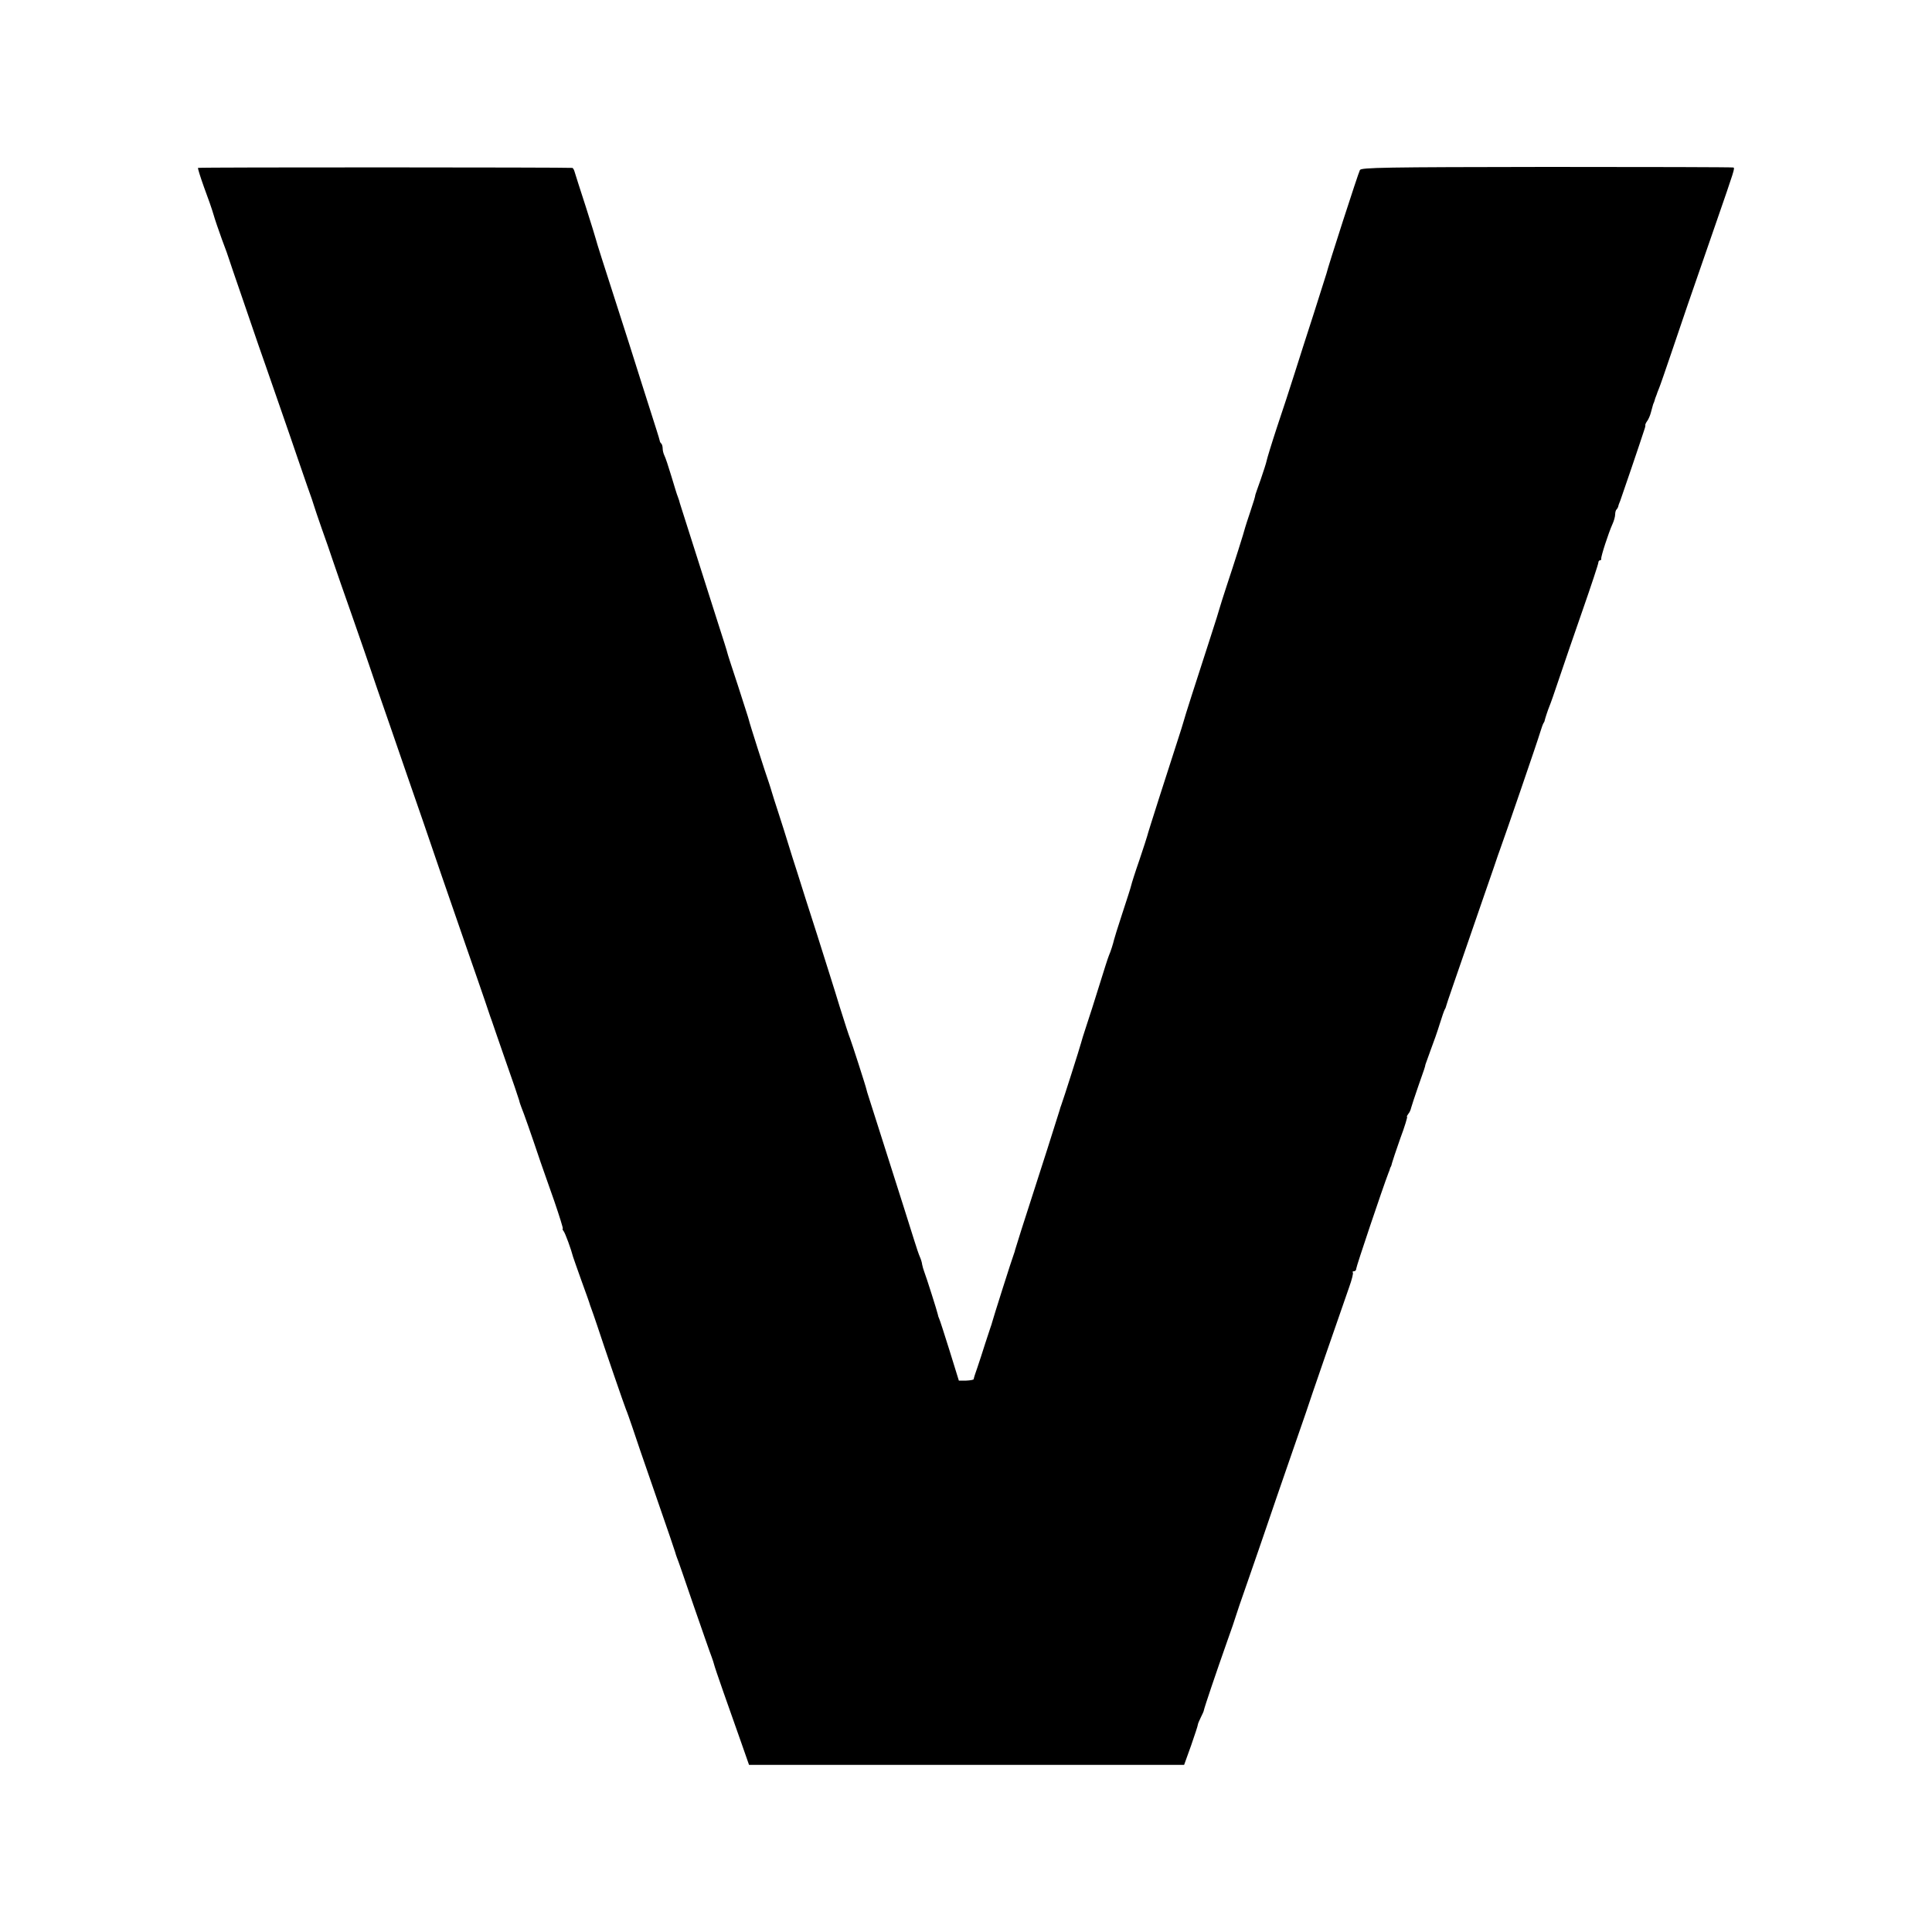
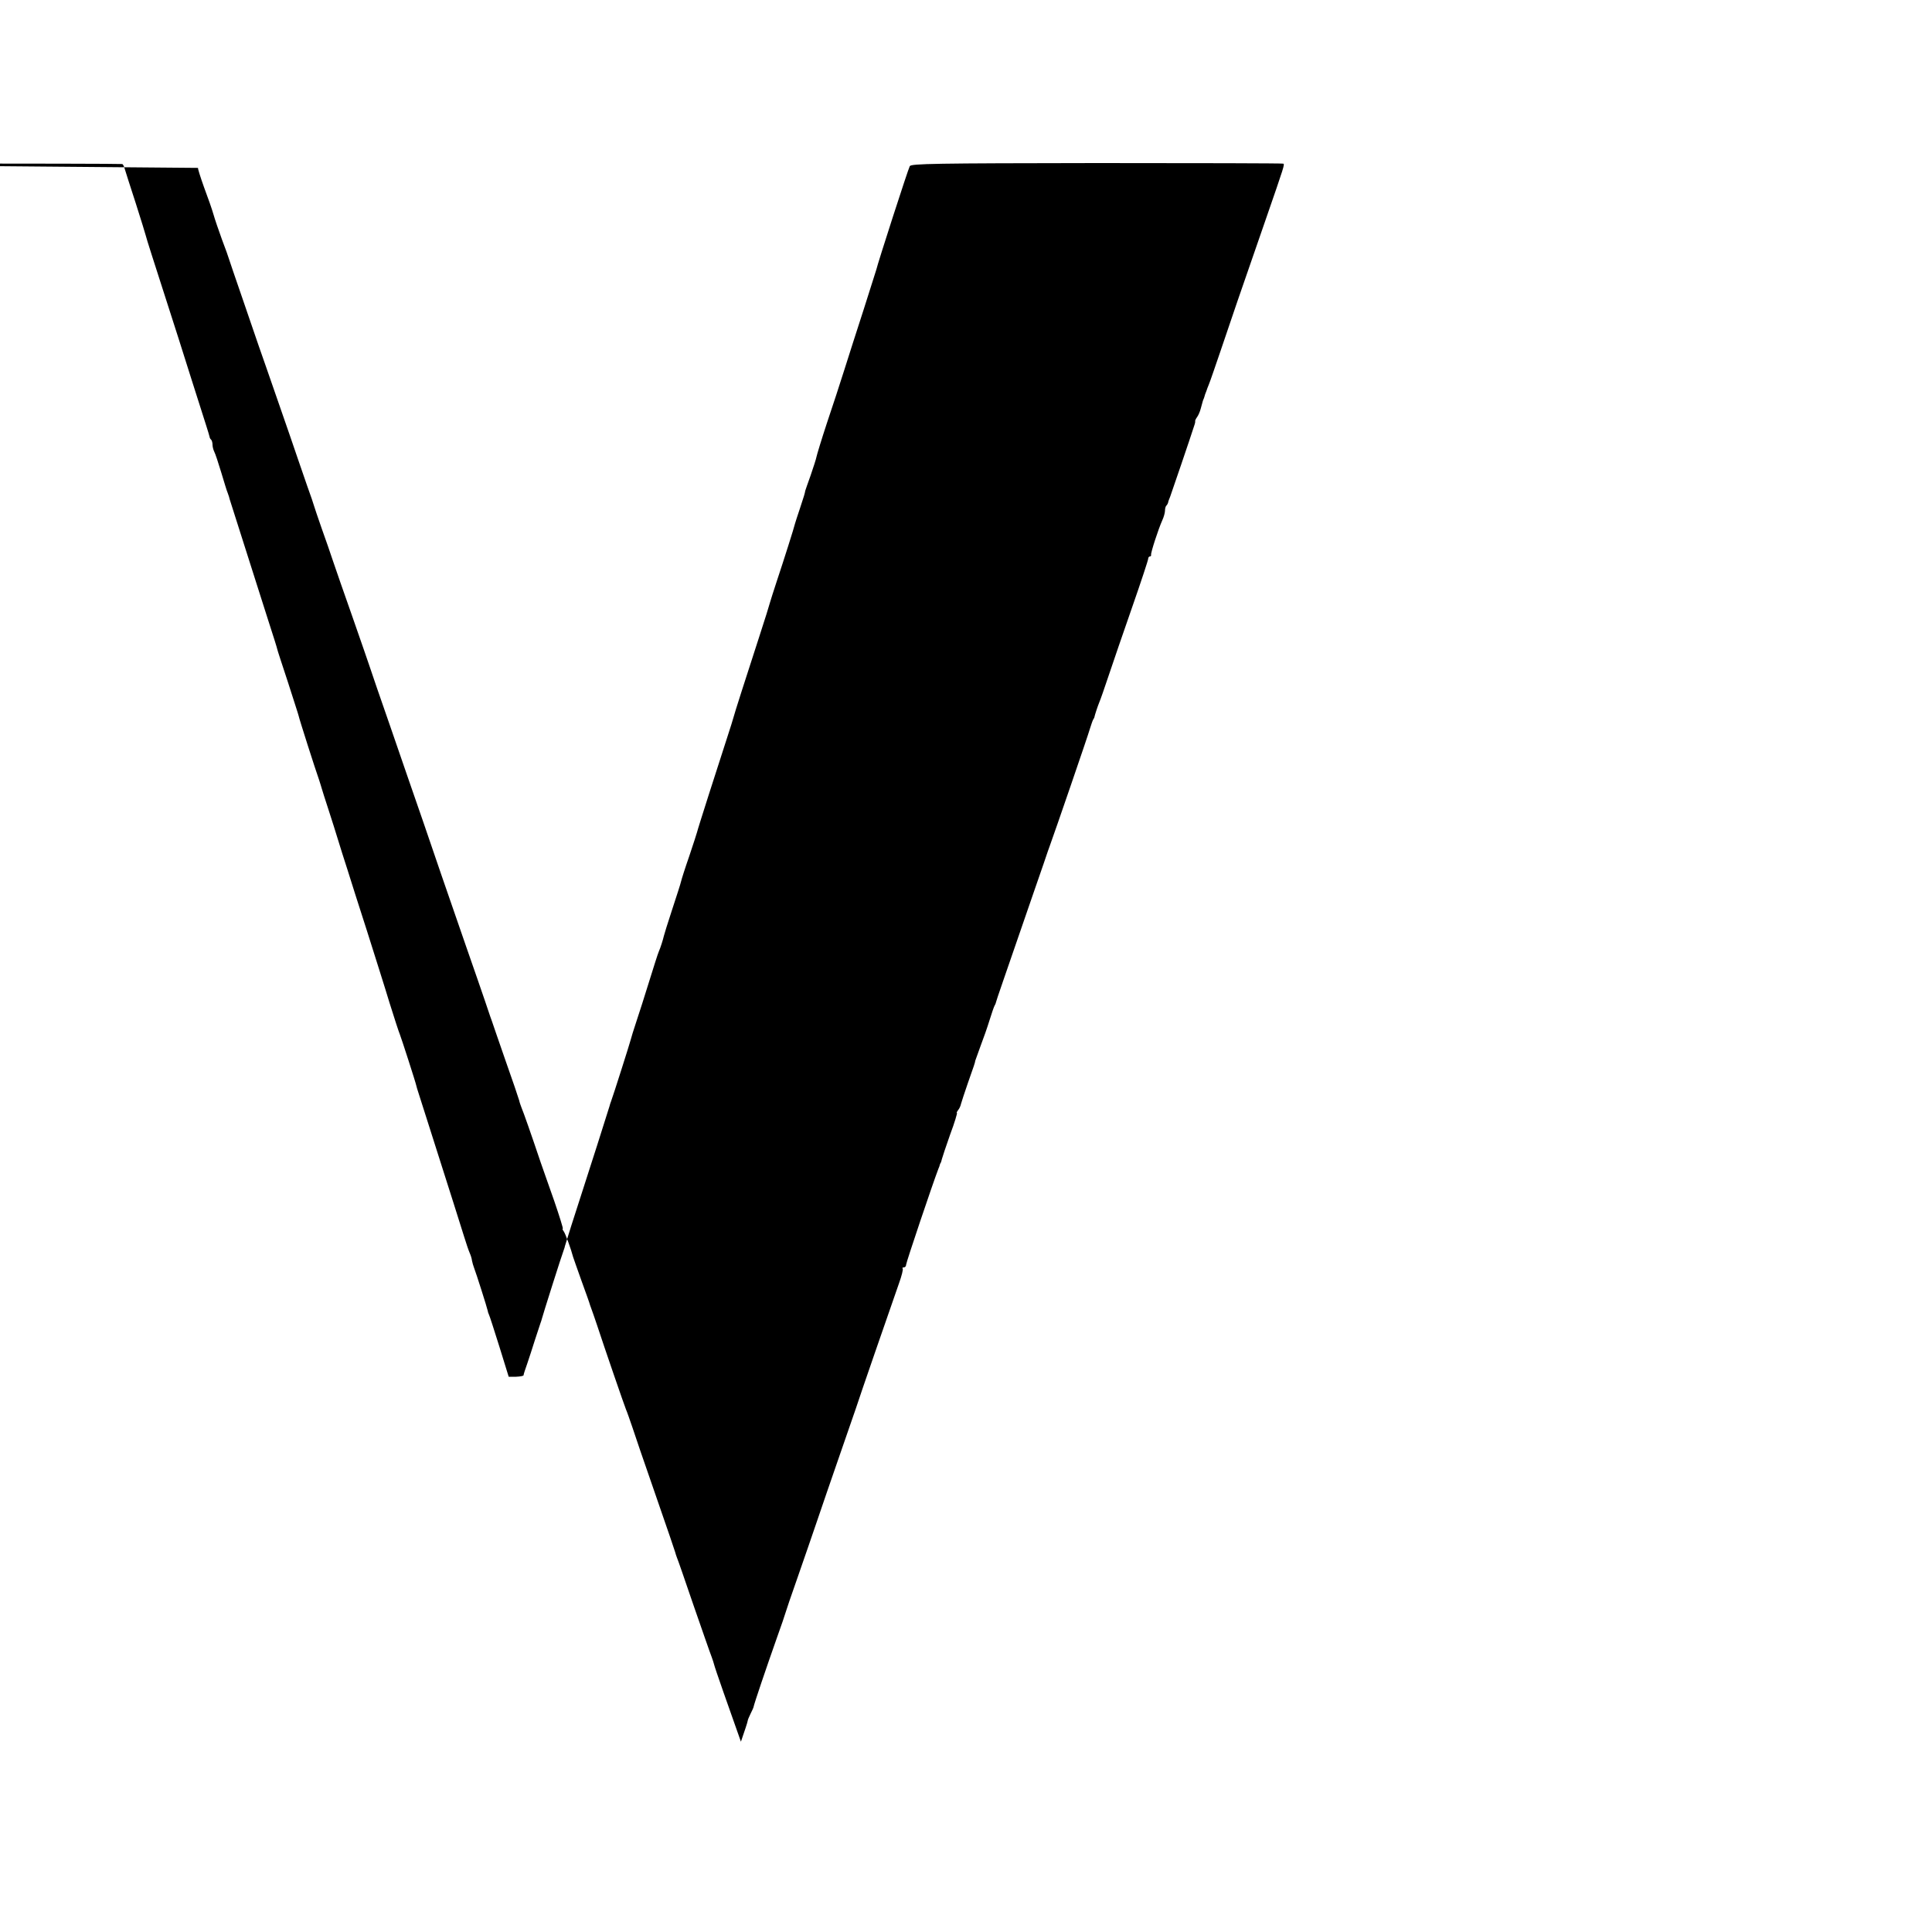
<svg xmlns="http://www.w3.org/2000/svg" version="1.0" width="1000pt" height="1000pt" viewBox="0 0 1000 1000" preserveAspectRatio="xMidYMid meet">
  <g transform="translate(0,1000) scale(0.1,-0.1)" fill="#000000" stroke="none">
-     <path d="M1025 9131 c-2 -2 12 -47 31 -100 20 -53 42 -116 49 -141 7 -25 27 -83 44 -130 18 -47 34 -92 36 -100 2 -8 34 -100 70 -205 36 -104 74 -215 84 -245 11 -30 56 -161 101 -290 45 -129 90 -260 100 -290 10 -30 33 -95 50 -145 18 -49 34 -97 36 -105 2 -8 20 -60 39 -115 20 -55 46 -131 59 -170 13 -38 58 -169 101 -290 42 -121 83 -238 90 -260 7 -22 54 -159 105 -305 50 -146 127 -368 171 -495 81 -237 95 -279 222 -645 41 -118 85 -244 97 -280 12 -36 24 -72 27 -80 3 -8 7 -19 9 -25 1 -5 33 -95 69 -200 37 -104 69 -199 72 -210 2 -11 9 -29 13 -40 8 -18 49 -134 98 -280 12 -33 43 -124 71 -202 27 -79 47 -143 44 -143 -3 0 -1 -6 4 -12 9 -11 40 -97 49 -133 2 -5 21 -62 44 -125 23 -63 43 -119 44 -125 2 -5 6 -17 9 -25 3 -8 15 -42 26 -75 41 -125 143 -421 151 -440 5 -11 20 -54 34 -95 13 -41 59 -174 101 -295 92 -265 116 -337 120 -350 1 -5 5 -17 8 -25 4 -8 43 -121 87 -250 45 -129 86 -248 93 -265 6 -16 12 -35 13 -40 1 -6 23 -71 49 -145 26 -74 67 -189 90 -255 l42 -120 1126 0 1126 0 36 100 c19 55 35 103 35 108 0 4 7 21 15 37 8 16 16 33 16 37 3 16 62 191 121 358 22 61 41 117 43 125 2 8 31 94 65 190 33 96 79 227 100 290 21 63 71 207 110 320 39 113 80 230 90 260 17 54 174 507 223 647 14 39 23 74 19 77 -3 3 0 6 6 6 7 0 12 6 12 14 0 11 138 421 167 496 4 8 7 18 8 23 2 4 3 8 5 10 1 1 3 9 5 17 2 8 21 66 43 128 23 61 38 112 35 112 -3 0 0 6 6 14 7 8 13 22 15 32 3 11 19 60 36 109 31 88 37 105 38 115 1 3 13 37 27 75 15 39 36 99 47 135 11 36 23 70 26 75 4 6 7 15 8 20 2 10 34 101 194 565 39 113 73 210 74 215 2 6 6 17 9 25 26 71 197 568 209 610 6 19 13 40 16 45 4 6 7 12 7 15 2 10 17 56 25 75 5 11 27 74 49 140 22 66 77 226 122 355 45 129 82 241 82 248 0 6 4 12 9 12 4 0 7 3 6 8 -3 9 38 135 58 179 8 17 14 40 14 50 0 11 3 23 8 27 4 4 7 11 8 14 0 4 5 18 11 32 7 19 102 297 127 375 2 6 3 13 2 16 0 3 4 12 10 20 6 8 15 28 19 44 12 44 12 45 15 50 1 3 4 10 5 15 1 6 4 12 5 15 1 3 3 8 5 13 1 4 6 18 12 32 6 14 33 93 61 175 53 158 99 292 232 675 99 286 100 289 92 293 -4 2 -439 3 -966 3 -841 -1 -960 -3 -967 -16 -8 -13 -168 -509 -173 -535 -2 -5 -31 -98 -65 -205 -35 -107 -80 -249 -101 -315 -21 -66 -61 -190 -90 -275 -28 -85 -52 -164 -54 -175 -2 -11 -16 -54 -30 -95 -15 -41 -27 -77 -28 -80 -2 -13 -7 -30 -27 -90 -12 -36 -24 -72 -26 -80 -5 -22 -58 -189 -95 -300 -17 -52 -33 -102 -35 -110 -2 -8 -26 -87 -55 -175 -28 -88 -70 -216 -92 -285 -22 -69 -41 -129 -42 -135 -1 -5 -16 -53 -33 -105 -45 -138 -154 -478 -155 -487 -1 -5 -19 -60 -40 -123 -22 -63 -41 -123 -43 -133 -2 -10 -23 -75 -46 -145 -23 -70 -42 -131 -43 -137 -4 -18 -17 -60 -26 -80 -5 -11 -27 -81 -50 -155 -23 -74 -53 -169 -67 -210 -14 -41 -26 -82 -28 -90 -4 -17 -93 -297 -102 -320 -3 -8 -7 -19 -8 -25 -3 -12 -117 -369 -150 -470 -24 -73 -79 -246 -81 -255 0 -3 -3 -12 -6 -20 -8 -19 -110 -341 -113 -355 -1 -5 -5 -17 -8 -25 -3 -8 -15 -46 -28 -85 -12 -38 -30 -94 -40 -123 -10 -28 -19 -55 -19 -60 0 -4 -17 -7 -39 -8 l-38 0 -48 155 c-27 86 -51 161 -54 166 -3 6 -6 15 -7 22 -2 12 -59 192 -71 223 -3 8 -8 24 -10 35 -1 11 -7 29 -12 40 -5 11 -18 49 -29 85 -18 59 -68 215 -184 580 -22 69 -45 141 -51 160 -6 19 -12 37 -12 40 -3 16 -78 248 -85 265 -5 11 -29 85 -54 165 -24 80 -77 246 -116 370 -40 124 -86 268 -102 320 -17 52 -39 122 -49 155 -10 33 -32 103 -49 155 -17 52 -33 102 -35 110 -2 8 -9 29 -14 45 -17 47 -103 316 -105 329 -1 6 -27 85 -56 176 -30 91 -55 167 -55 170 0 3 -21 70 -47 150 -26 80 -76 240 -113 355 -37 116 -72 226 -78 245 -6 19 -12 37 -12 40 -1 3 -4 12 -7 20 -4 8 -18 56 -33 105 -15 50 -31 98 -36 107 -5 10 -9 26 -9 36 0 10 -3 22 -7 26 -5 4 -8 11 -8 14 -1 4 -8 30 -17 57 -9 28 -44 138 -78 245 -57 181 -74 234 -121 380 -76 236 -111 345 -114 359 -2 9 -26 86 -53 171 -28 85 -53 165 -57 178 -3 12 -9 23 -13 23 -18 3 -1934 4 -1937 0z" />
+     <path d="M1025 9131 c-2 -2 12 -47 31 -100 20 -53 42 -116 49 -141 7 -25 27 -83 44 -130 18 -47 34 -92 36 -100 2 -8 34 -100 70 -205 36 -104 74 -215 84 -245 11 -30 56 -161 101 -290 45 -129 90 -260 100 -290 10 -30 33 -95 50 -145 18 -49 34 -97 36 -105 2 -8 20 -60 39 -115 20 -55 46 -131 59 -170 13 -38 58 -169 101 -290 42 -121 83 -238 90 -260 7 -22 54 -159 105 -305 50 -146 127 -368 171 -495 81 -237 95 -279 222 -645 41 -118 85 -244 97 -280 12 -36 24 -72 27 -80 3 -8 7 -19 9 -25 1 -5 33 -95 69 -200 37 -104 69 -199 72 -210 2 -11 9 -29 13 -40 8 -18 49 -134 98 -280 12 -33 43 -124 71 -202 27 -79 47 -143 44 -143 -3 0 -1 -6 4 -12 9 -11 40 -97 49 -133 2 -5 21 -62 44 -125 23 -63 43 -119 44 -125 2 -5 6 -17 9 -25 3 -8 15 -42 26 -75 41 -125 143 -421 151 -440 5 -11 20 -54 34 -95 13 -41 59 -174 101 -295 92 -265 116 -337 120 -350 1 -5 5 -17 8 -25 4 -8 43 -121 87 -250 45 -129 86 -248 93 -265 6 -16 12 -35 13 -40 1 -6 23 -71 49 -145 26 -74 67 -189 90 -255 c19 55 35 103 35 108 0 4 7 21 15 37 8 16 16 33 16 37 3 16 62 191 121 358 22 61 41 117 43 125 2 8 31 94 65 190 33 96 79 227 100 290 21 63 71 207 110 320 39 113 80 230 90 260 17 54 174 507 223 647 14 39 23 74 19 77 -3 3 0 6 6 6 7 0 12 6 12 14 0 11 138 421 167 496 4 8 7 18 8 23 2 4 3 8 5 10 1 1 3 9 5 17 2 8 21 66 43 128 23 61 38 112 35 112 -3 0 0 6 6 14 7 8 13 22 15 32 3 11 19 60 36 109 31 88 37 105 38 115 1 3 13 37 27 75 15 39 36 99 47 135 11 36 23 70 26 75 4 6 7 15 8 20 2 10 34 101 194 565 39 113 73 210 74 215 2 6 6 17 9 25 26 71 197 568 209 610 6 19 13 40 16 45 4 6 7 12 7 15 2 10 17 56 25 75 5 11 27 74 49 140 22 66 77 226 122 355 45 129 82 241 82 248 0 6 4 12 9 12 4 0 7 3 6 8 -3 9 38 135 58 179 8 17 14 40 14 50 0 11 3 23 8 27 4 4 7 11 8 14 0 4 5 18 11 32 7 19 102 297 127 375 2 6 3 13 2 16 0 3 4 12 10 20 6 8 15 28 19 44 12 44 12 45 15 50 1 3 4 10 5 15 1 6 4 12 5 15 1 3 3 8 5 13 1 4 6 18 12 32 6 14 33 93 61 175 53 158 99 292 232 675 99 286 100 289 92 293 -4 2 -439 3 -966 3 -841 -1 -960 -3 -967 -16 -8 -13 -168 -509 -173 -535 -2 -5 -31 -98 -65 -205 -35 -107 -80 -249 -101 -315 -21 -66 -61 -190 -90 -275 -28 -85 -52 -164 -54 -175 -2 -11 -16 -54 -30 -95 -15 -41 -27 -77 -28 -80 -2 -13 -7 -30 -27 -90 -12 -36 -24 -72 -26 -80 -5 -22 -58 -189 -95 -300 -17 -52 -33 -102 -35 -110 -2 -8 -26 -87 -55 -175 -28 -88 -70 -216 -92 -285 -22 -69 -41 -129 -42 -135 -1 -5 -16 -53 -33 -105 -45 -138 -154 -478 -155 -487 -1 -5 -19 -60 -40 -123 -22 -63 -41 -123 -43 -133 -2 -10 -23 -75 -46 -145 -23 -70 -42 -131 -43 -137 -4 -18 -17 -60 -26 -80 -5 -11 -27 -81 -50 -155 -23 -74 -53 -169 -67 -210 -14 -41 -26 -82 -28 -90 -4 -17 -93 -297 -102 -320 -3 -8 -7 -19 -8 -25 -3 -12 -117 -369 -150 -470 -24 -73 -79 -246 -81 -255 0 -3 -3 -12 -6 -20 -8 -19 -110 -341 -113 -355 -1 -5 -5 -17 -8 -25 -3 -8 -15 -46 -28 -85 -12 -38 -30 -94 -40 -123 -10 -28 -19 -55 -19 -60 0 -4 -17 -7 -39 -8 l-38 0 -48 155 c-27 86 -51 161 -54 166 -3 6 -6 15 -7 22 -2 12 -59 192 -71 223 -3 8 -8 24 -10 35 -1 11 -7 29 -12 40 -5 11 -18 49 -29 85 -18 59 -68 215 -184 580 -22 69 -45 141 -51 160 -6 19 -12 37 -12 40 -3 16 -78 248 -85 265 -5 11 -29 85 -54 165 -24 80 -77 246 -116 370 -40 124 -86 268 -102 320 -17 52 -39 122 -49 155 -10 33 -32 103 -49 155 -17 52 -33 102 -35 110 -2 8 -9 29 -14 45 -17 47 -103 316 -105 329 -1 6 -27 85 -56 176 -30 91 -55 167 -55 170 0 3 -21 70 -47 150 -26 80 -76 240 -113 355 -37 116 -72 226 -78 245 -6 19 -12 37 -12 40 -1 3 -4 12 -7 20 -4 8 -18 56 -33 105 -15 50 -31 98 -36 107 -5 10 -9 26 -9 36 0 10 -3 22 -7 26 -5 4 -8 11 -8 14 -1 4 -8 30 -17 57 -9 28 -44 138 -78 245 -57 181 -74 234 -121 380 -76 236 -111 345 -114 359 -2 9 -26 86 -53 171 -28 85 -53 165 -57 178 -3 12 -9 23 -13 23 -18 3 -1934 4 -1937 0z" />
  </g>
</svg>